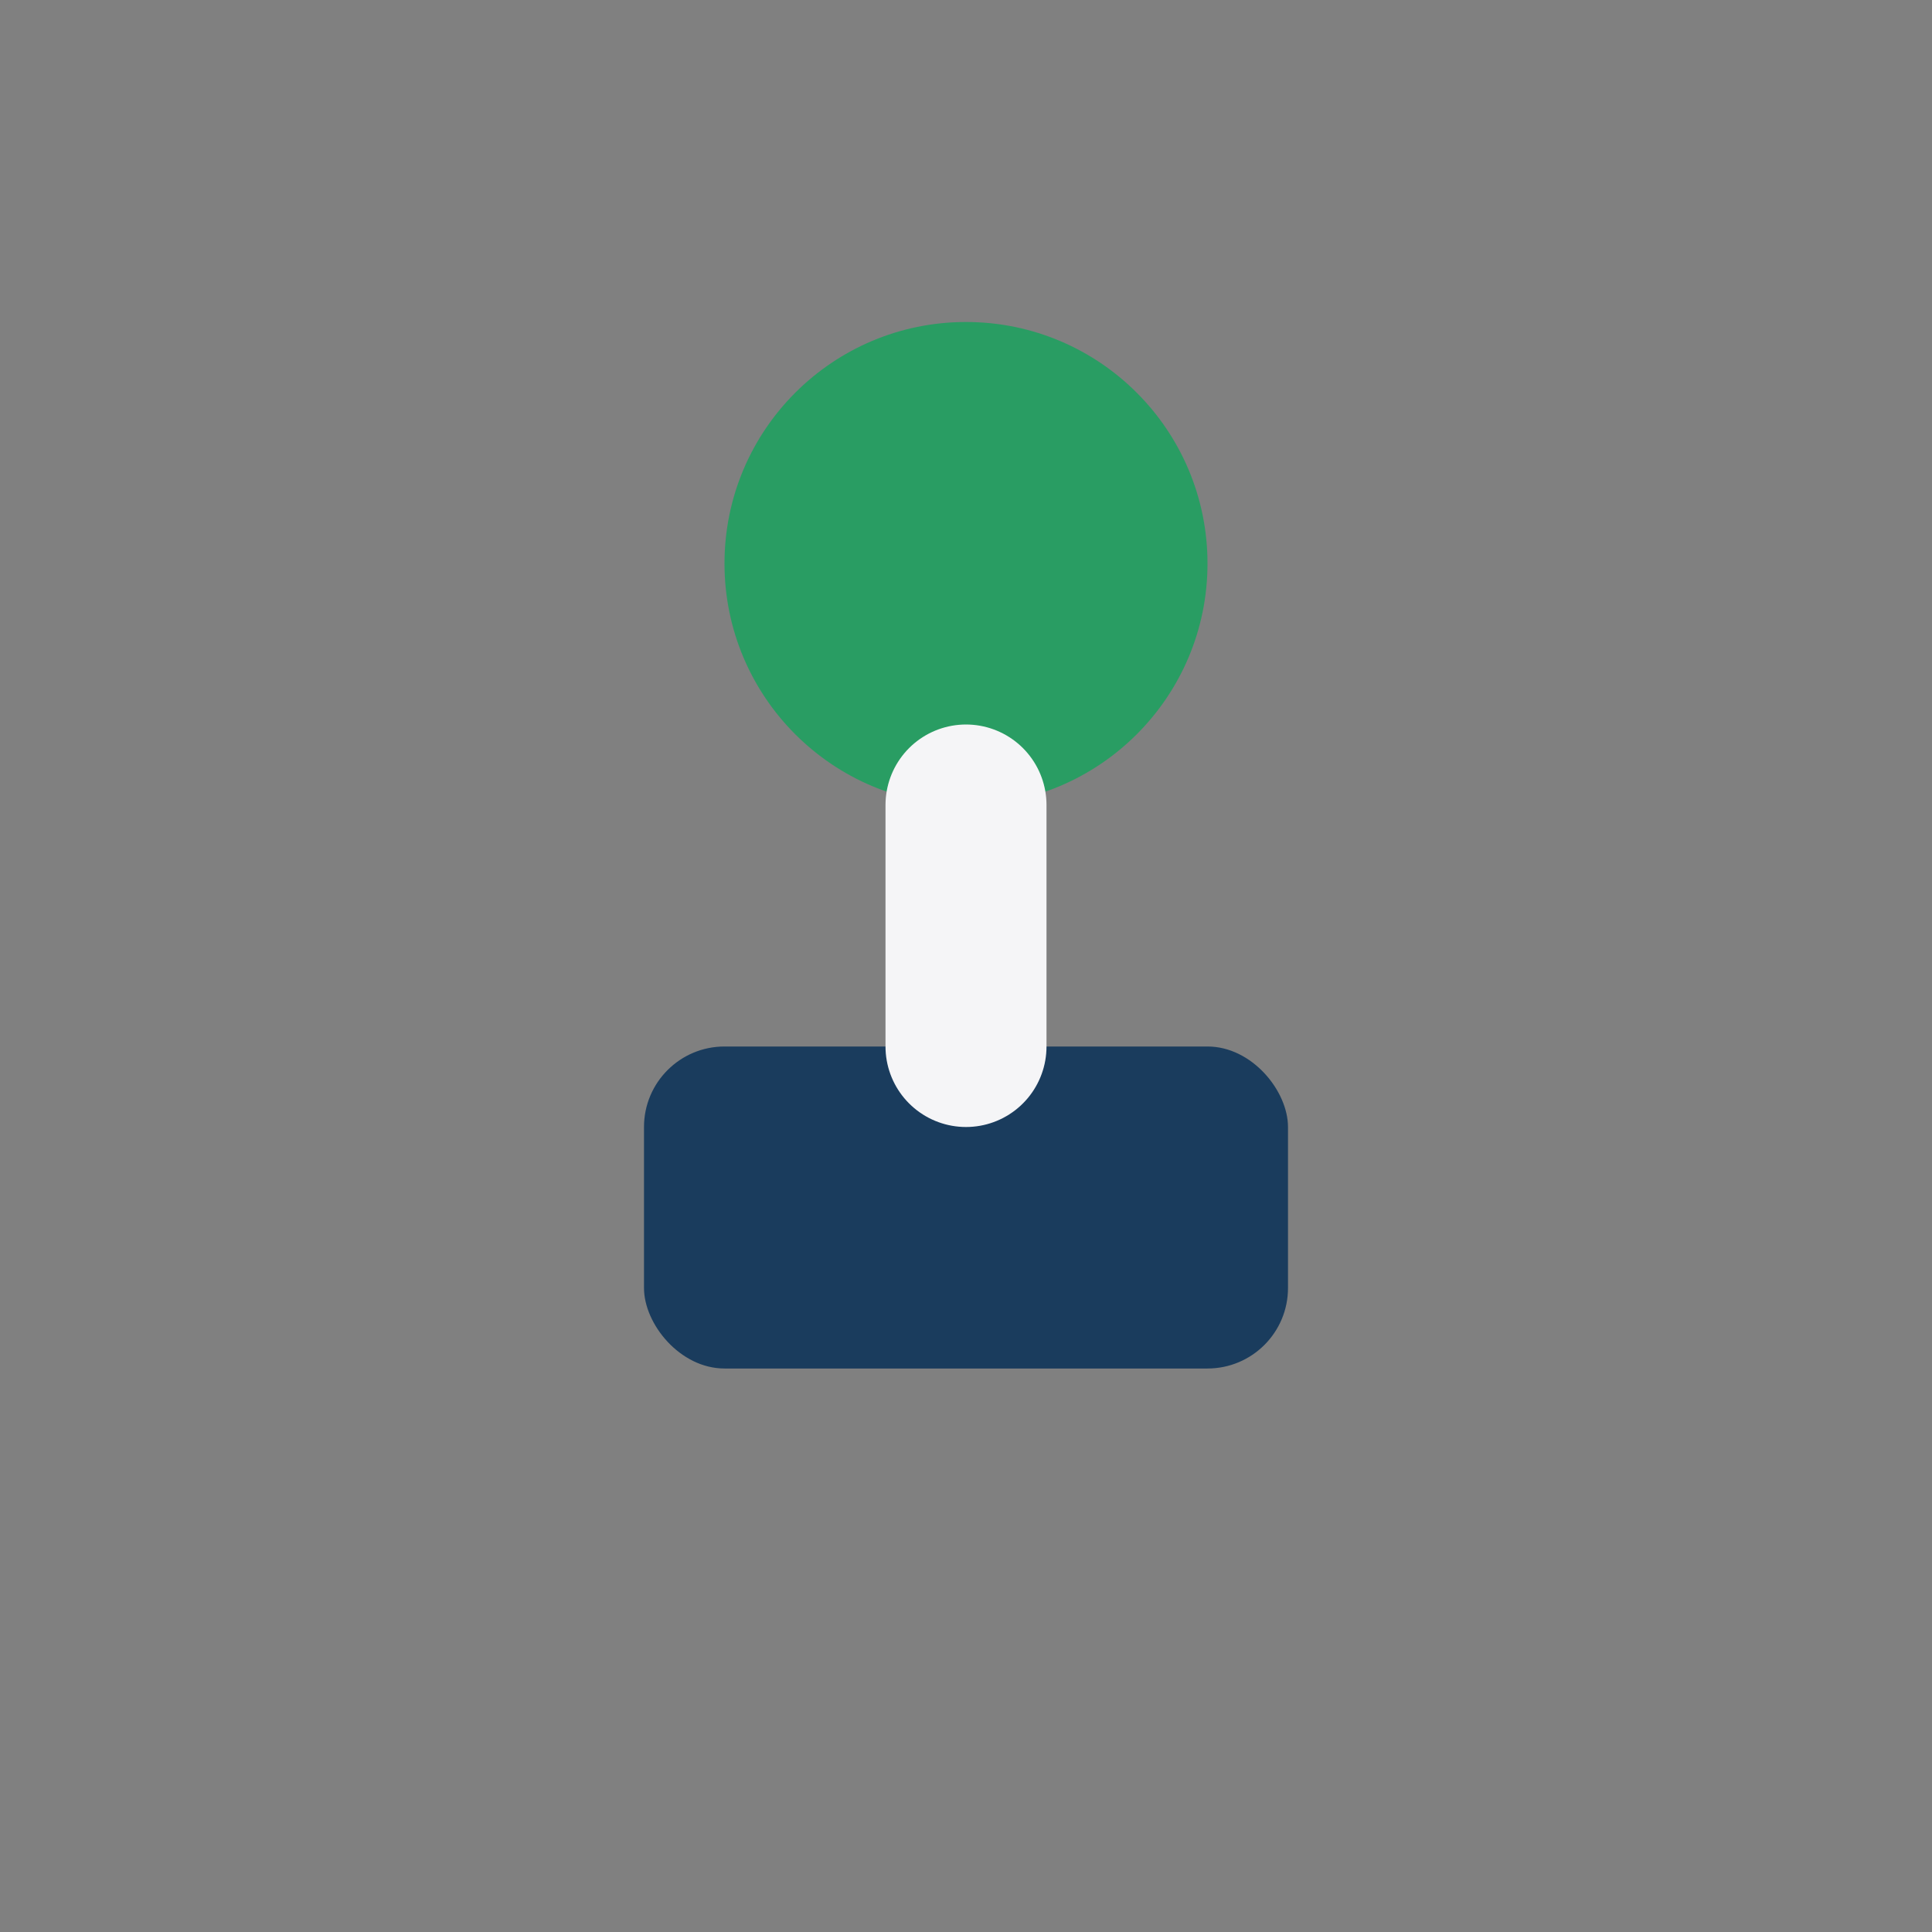
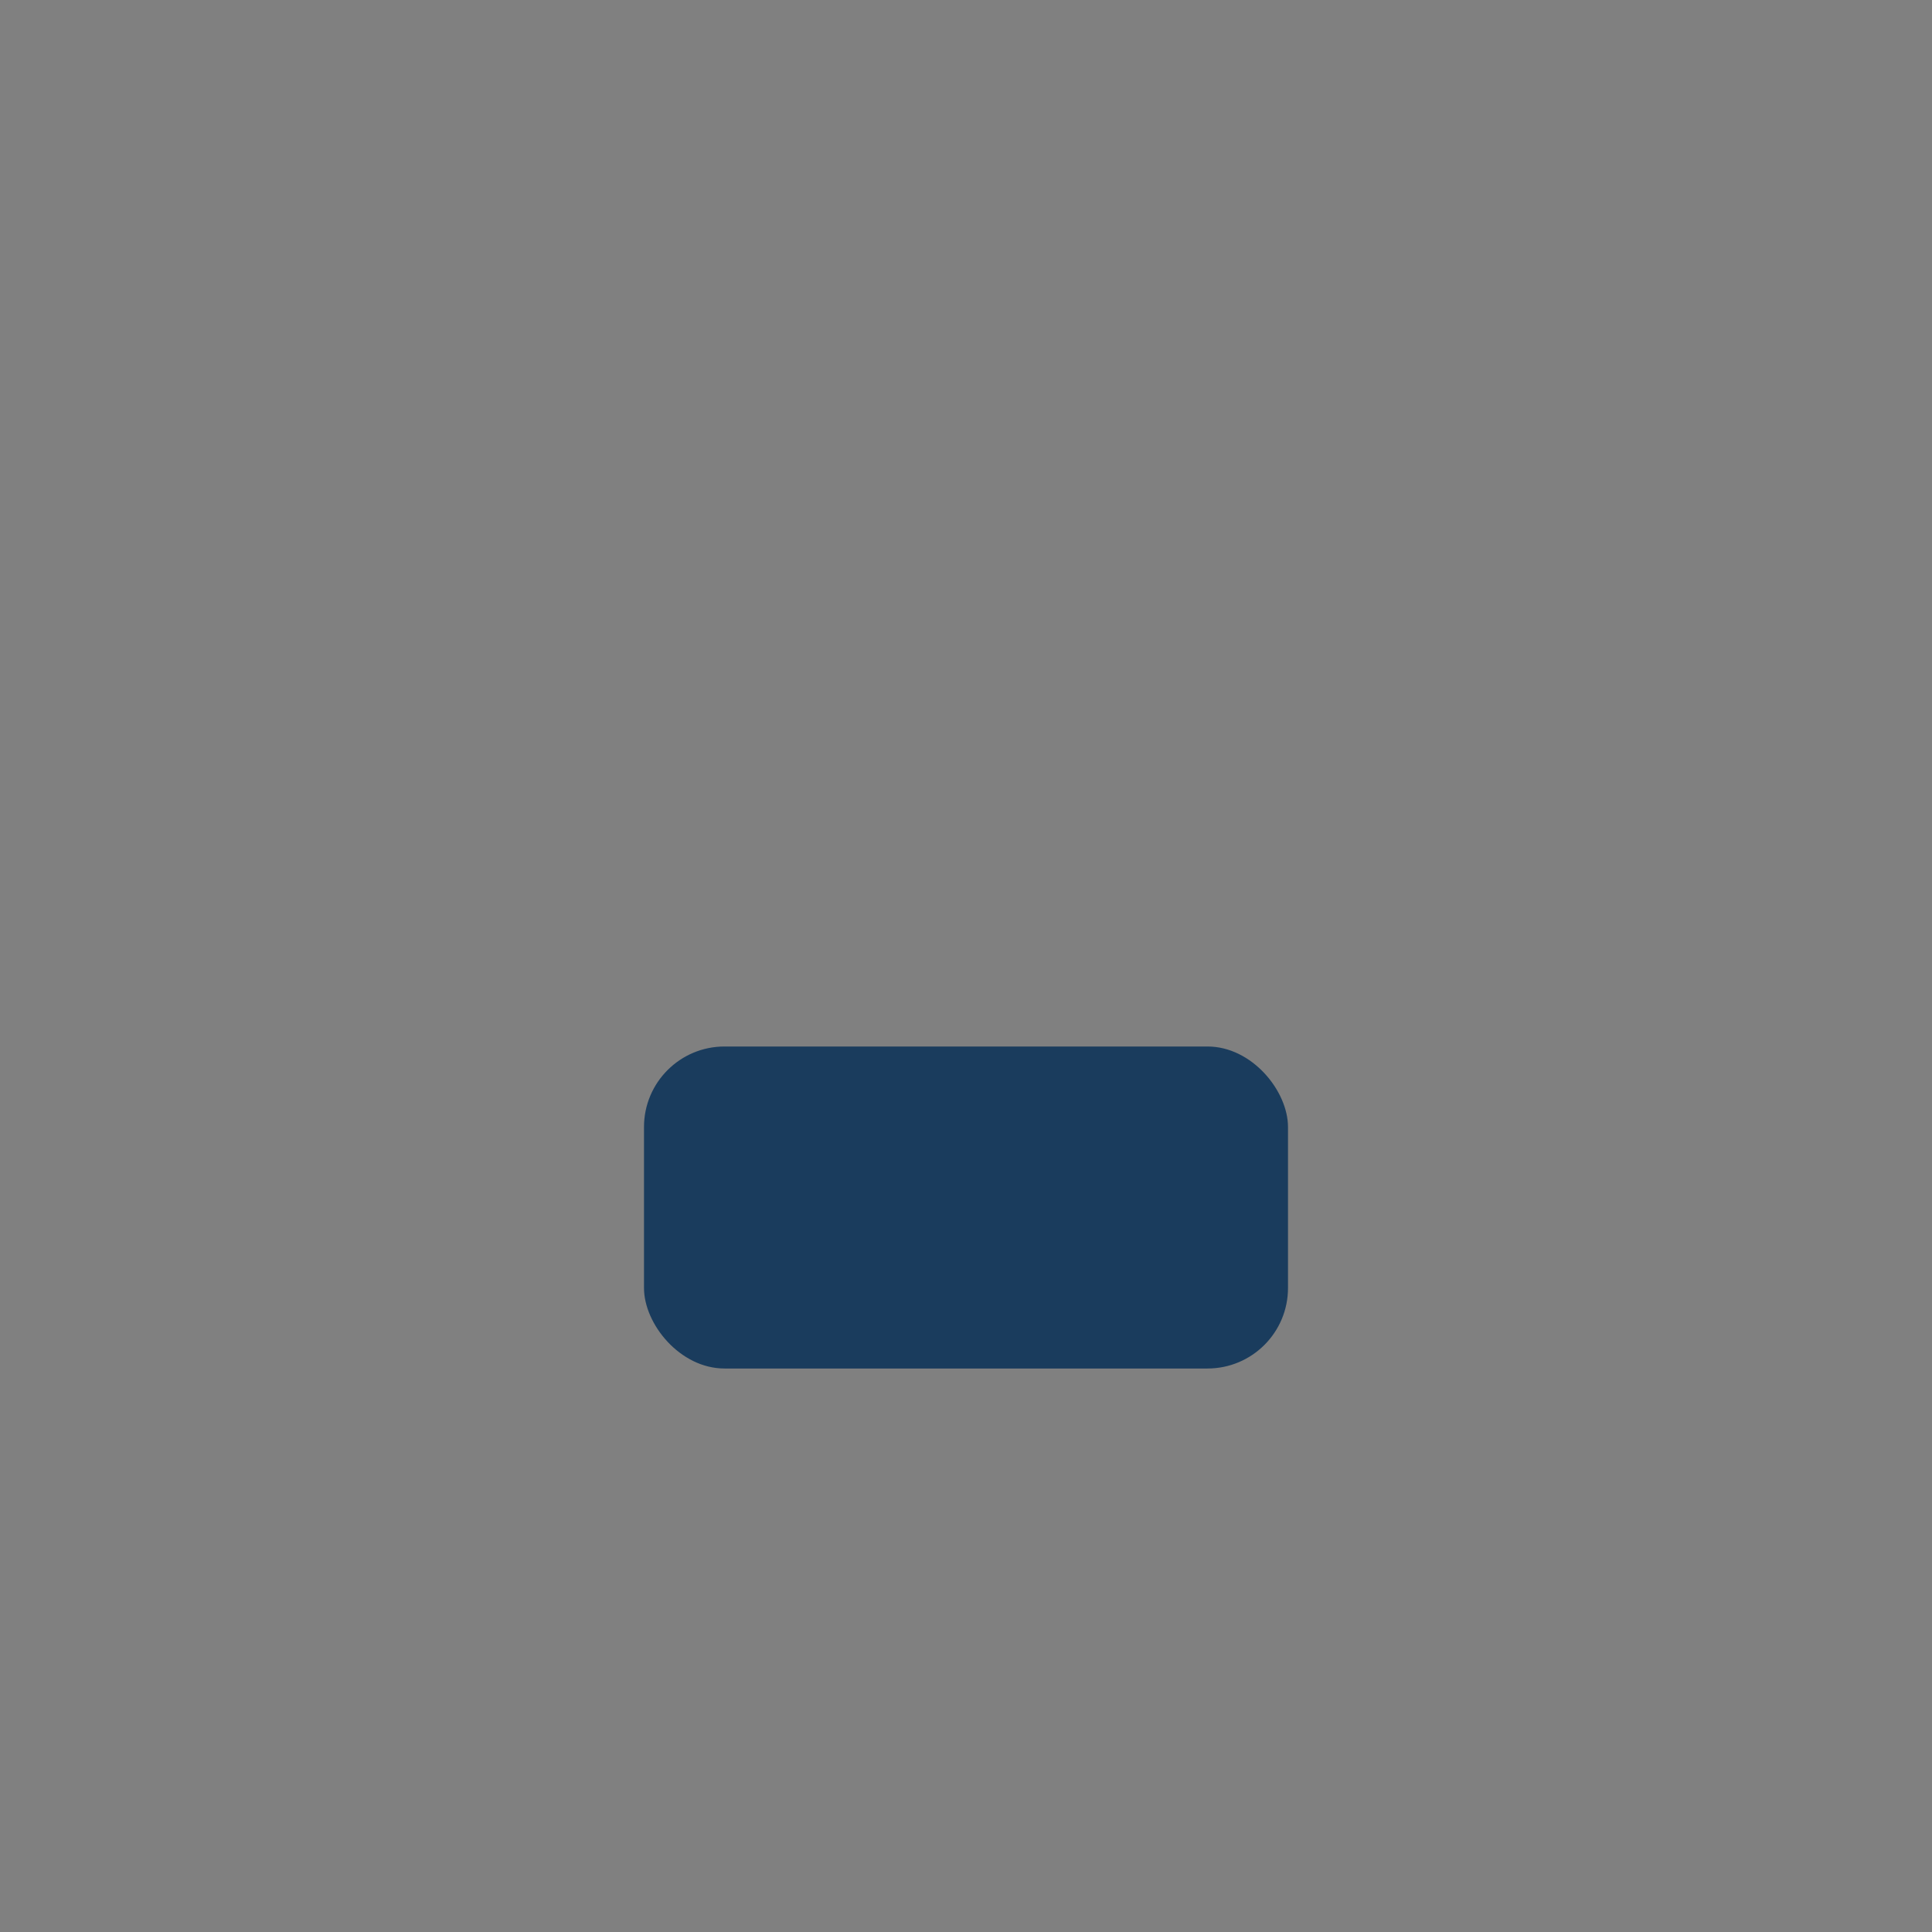
<svg xmlns="http://www.w3.org/2000/svg" width="24" height="24" viewBox="0 0 24 24">
  <rect x="0" y="0" width="24" height="24" fill="#808080" stroke="none" />
-   <circle cx="12" cy="7" r="3" fill="#299D63" />
  <rect x="8" y="13" width="8" height="4" rx="1" fill="#1A3C5D" />
-   <path d="M12 10v3" stroke="#F5F5F7" stroke-width="2" stroke-linecap="round" />
</svg>